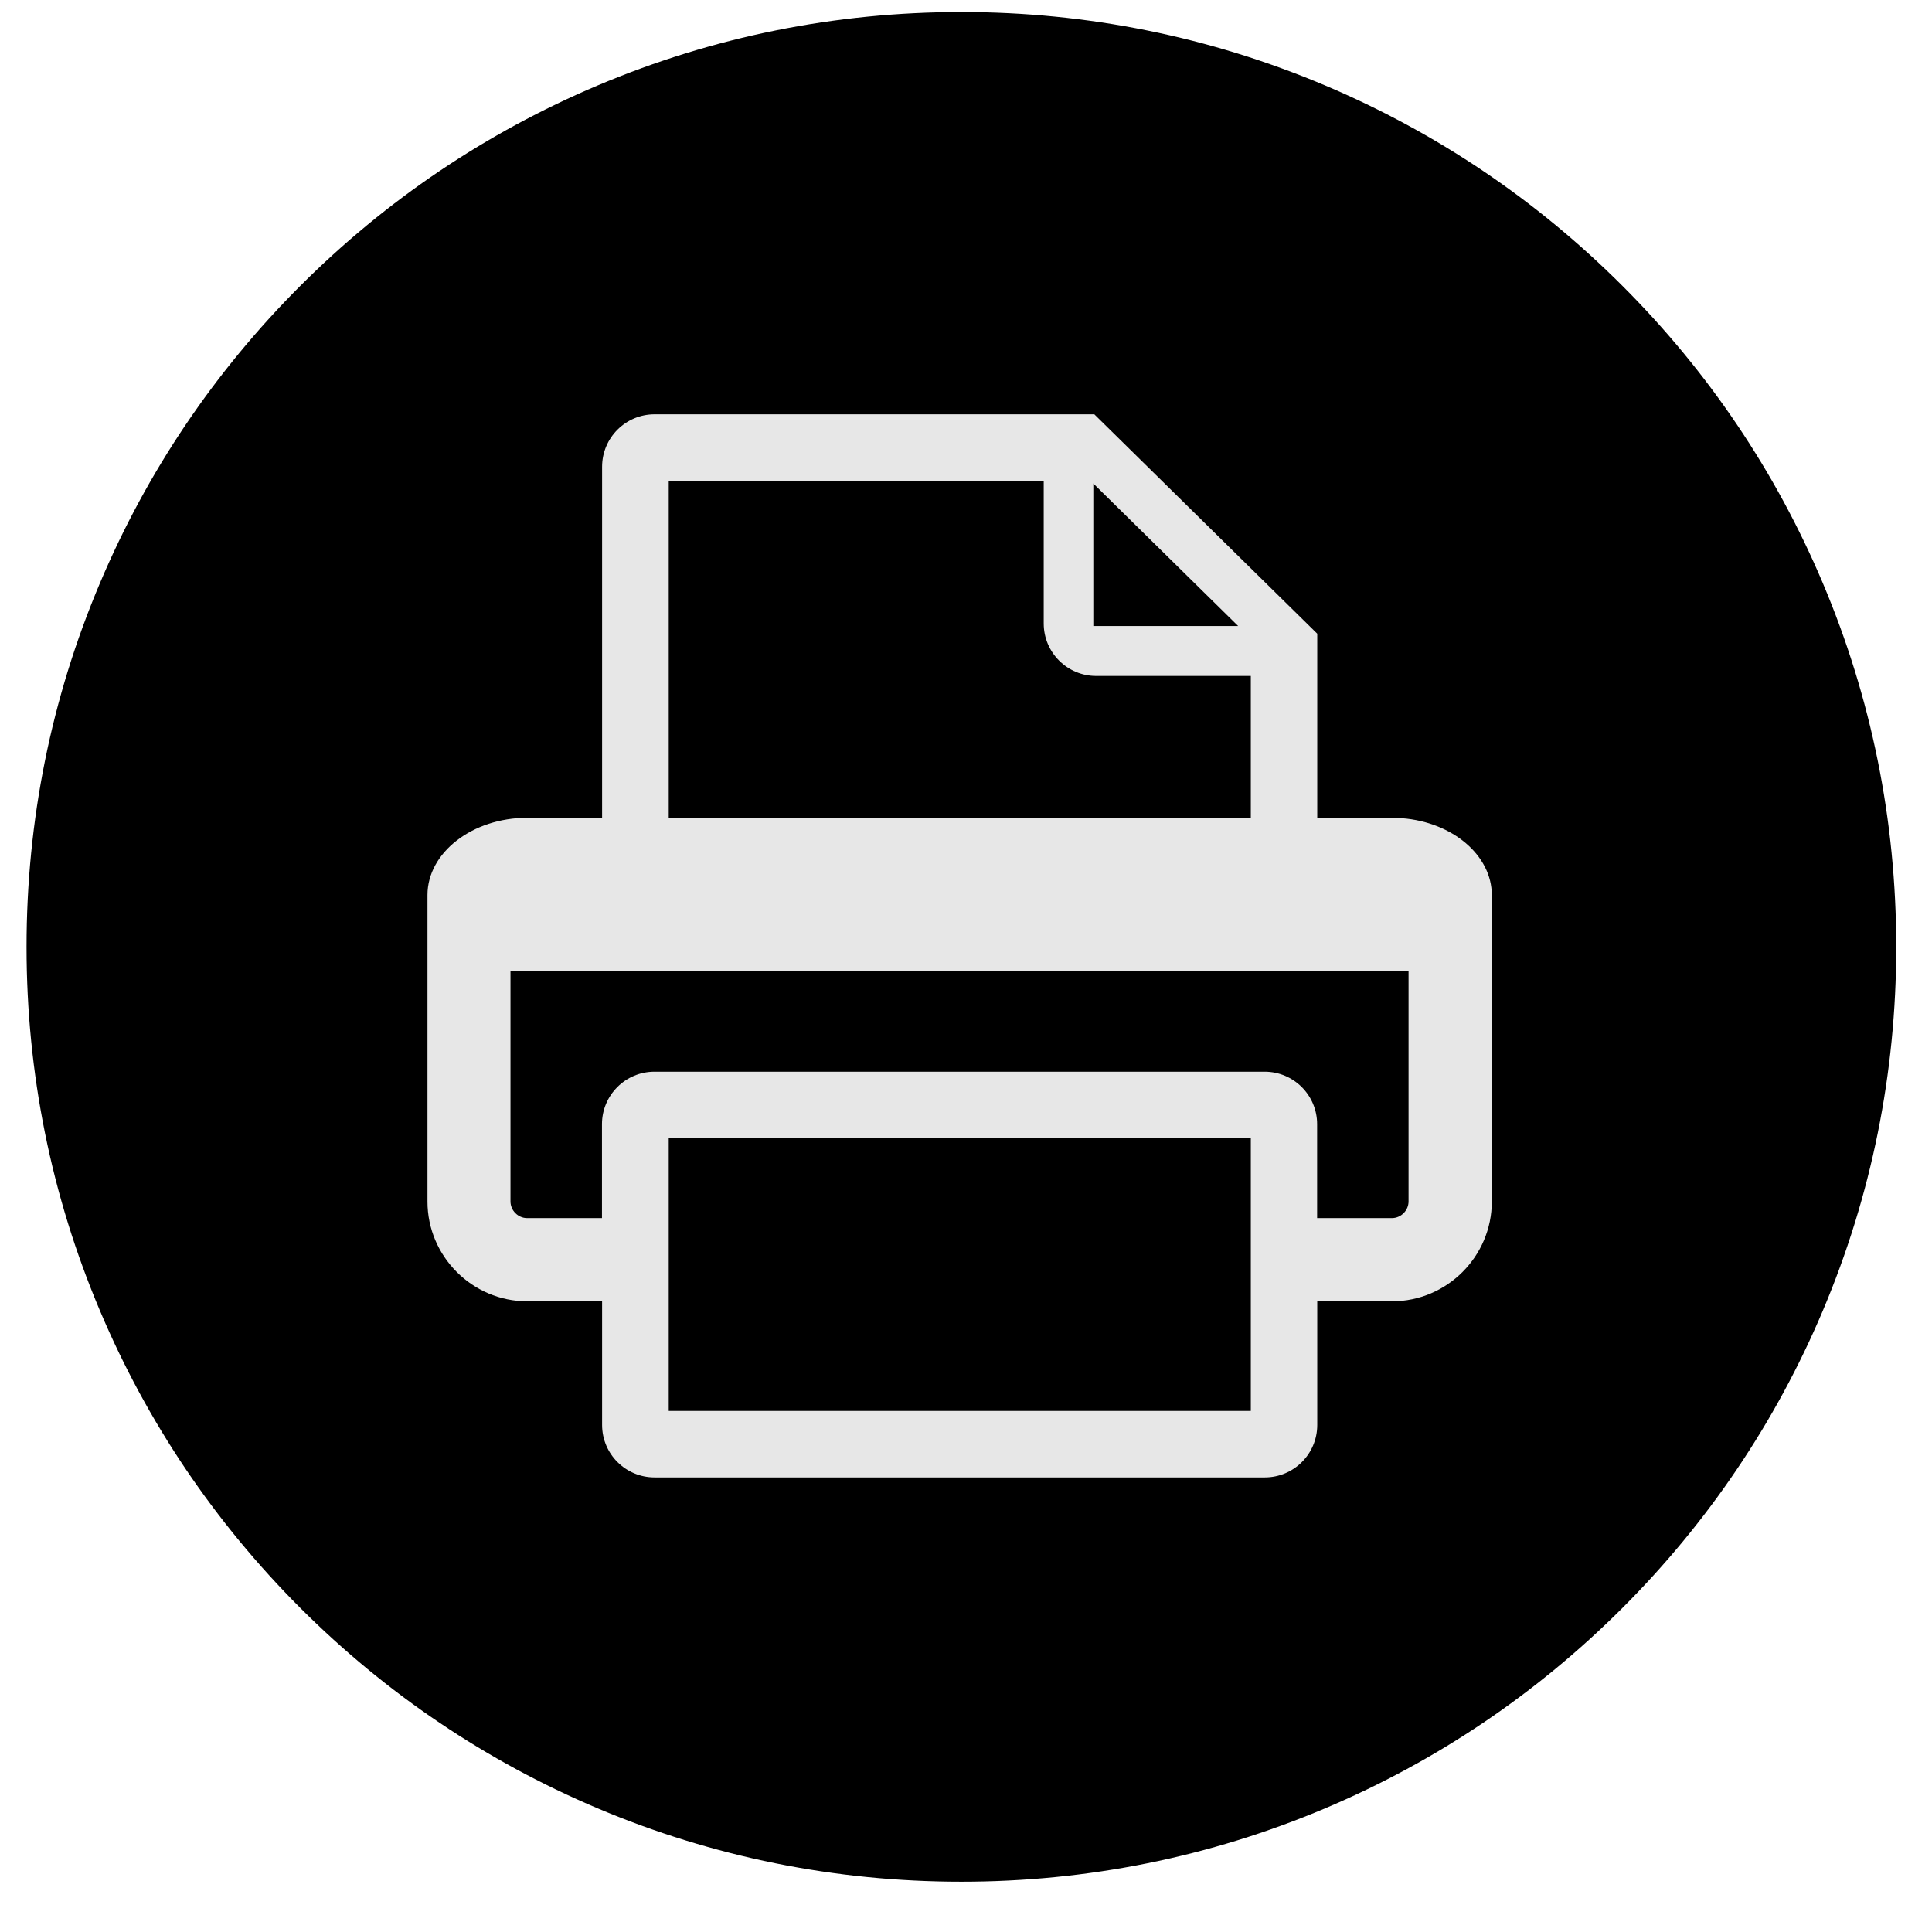
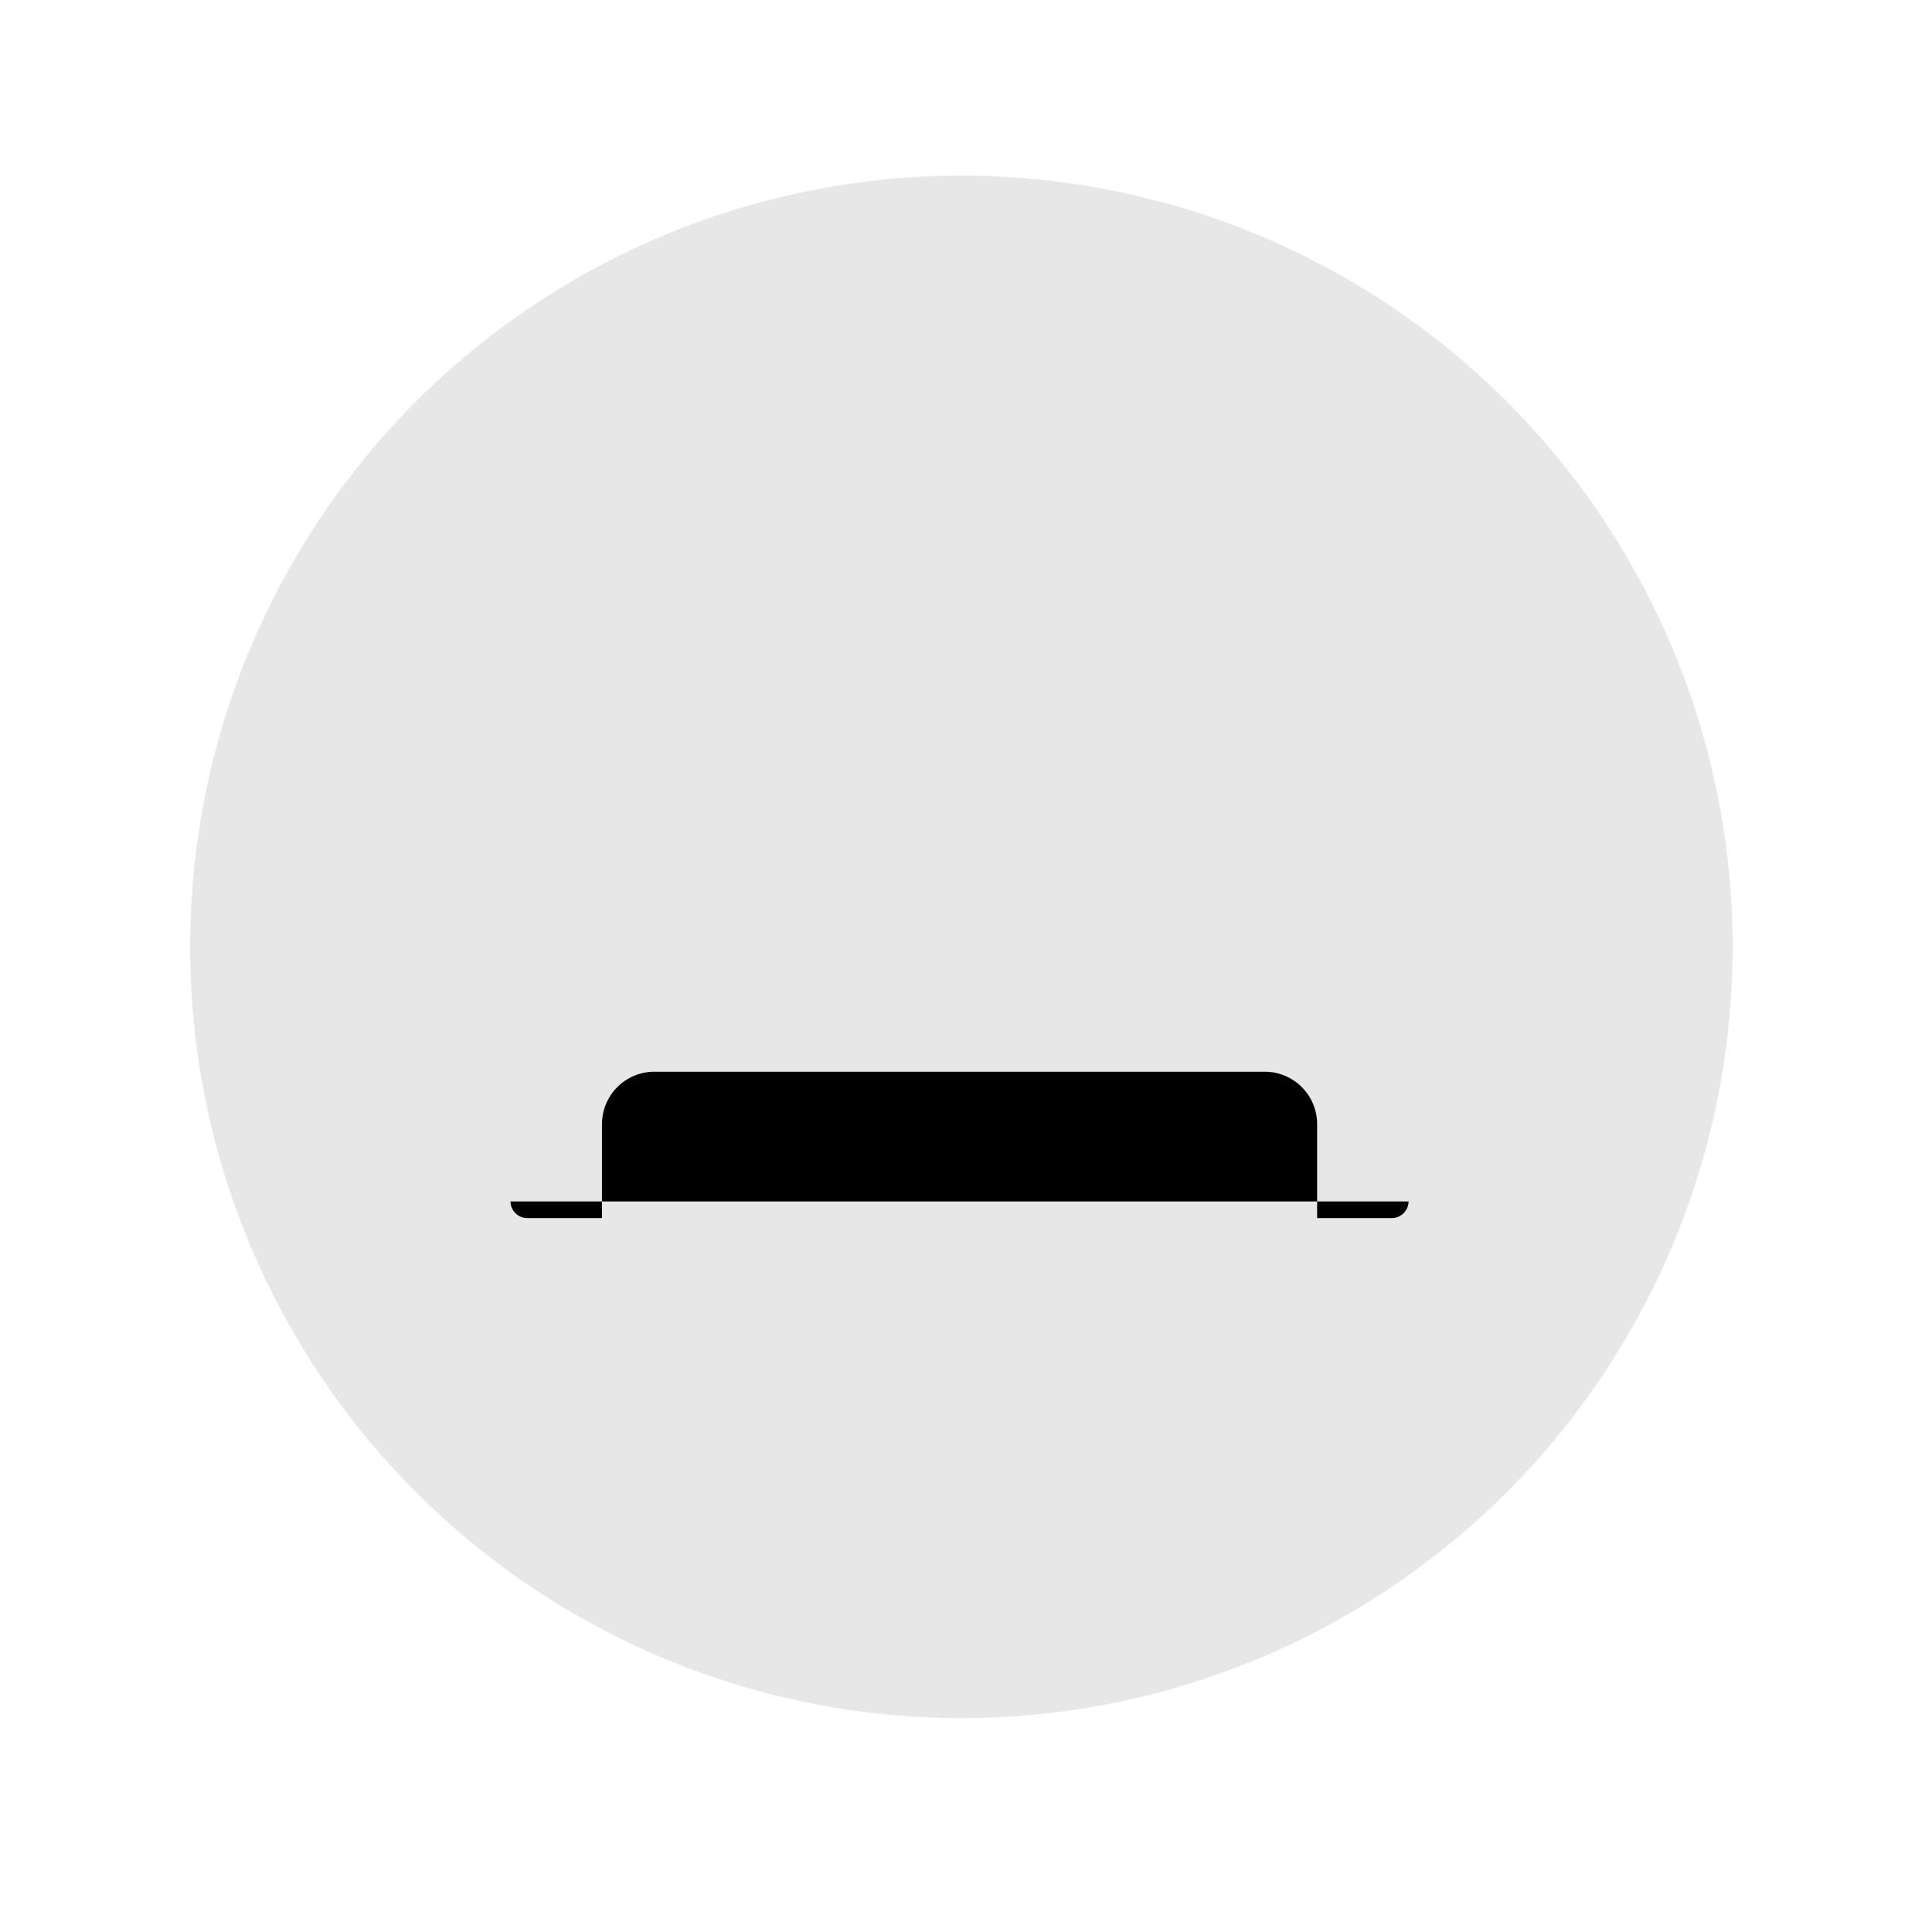
<svg xmlns="http://www.w3.org/2000/svg" width="31" height="31" viewBox="0 0 31 31" fill="none">
  <circle cx="15.426" cy="15.193" r="12.375" fill="#E7E7E7" />
-   <path d="M20.07 18.265H10.73V22.639H20.07V18.265Z" fill="black" />
-   <path d="M19.867 10.045L19.866 10.044L17.543 7.758V10.045H19.866H19.867Z" fill="black" />
-   <path d="M20.07 10.846H17.589C17.124 10.846 16.747 10.469 16.747 10.004V7.716H10.73V13.122H20.07V10.846V10.846Z" fill="black" />
-   <path d="M30.426 15.191C30.426 13.166 30.029 11.202 29.247 9.353C28.491 7.567 27.41 5.963 26.032 4.586C24.655 3.209 23.051 2.128 21.265 1.372C19.415 0.59 17.451 0.193 15.426 0.193C13.401 0.193 11.437 0.59 9.587 1.372C7.801 2.128 6.197 3.209 4.819 4.586C3.442 5.963 2.36 7.567 1.605 9.353C0.822 11.202 0.426 13.166 0.426 15.191C0.426 15.192 0.426 15.193 0.426 15.193C0.426 15.194 0.426 15.195 0.426 15.196C0.426 17.22 0.822 19.184 1.605 21.034C2.36 22.82 3.442 24.423 4.819 25.801C6.197 27.178 7.801 28.259 9.587 29.015C11.437 29.797 13.401 30.193 15.426 30.193C17.45 30.193 19.415 29.797 21.265 29.015C23.051 28.259 24.655 27.178 26.032 25.801C27.41 24.423 28.491 22.82 29.247 21.034C30.029 19.184 30.426 17.22 30.426 15.196C30.426 15.195 30.426 15.194 30.426 15.193C30.426 15.193 30.426 15.192 30.426 15.191ZM23.937 19.279C23.937 20.16 23.217 20.88 22.336 20.88H21.136V22.864C21.136 23.329 20.759 23.706 20.294 23.706H10.503C10.038 23.706 9.661 23.329 9.661 22.864V20.88H8.46C7.579 20.88 6.859 20.16 6.859 19.279V14.362C6.859 13.68 7.579 13.122 8.46 13.122H9.661V7.49C9.661 7.025 10.038 6.648 10.503 6.648H17.559L21.136 10.168V13.129H22.497C23.303 13.191 23.937 13.722 23.937 14.362V19.279Z" fill="black" />
-   <path d="M8.191 19.278C8.191 19.423 8.313 19.545 8.458 19.545H9.659V18.038C9.659 17.573 10.036 17.196 10.501 17.196H20.292C20.757 17.196 21.134 17.573 21.134 18.038V19.545H22.334C22.479 19.545 22.601 19.423 22.601 19.278V15.583H8.191V19.278Z" fill="black" />
+   <path d="M8.191 19.278C8.191 19.423 8.313 19.545 8.458 19.545H9.659V18.038C9.659 17.573 10.036 17.196 10.501 17.196H20.292C20.757 17.196 21.134 17.573 21.134 18.038V19.545H22.334C22.479 19.545 22.601 19.423 22.601 19.278V15.583V19.278Z" fill="black" />
</svg>